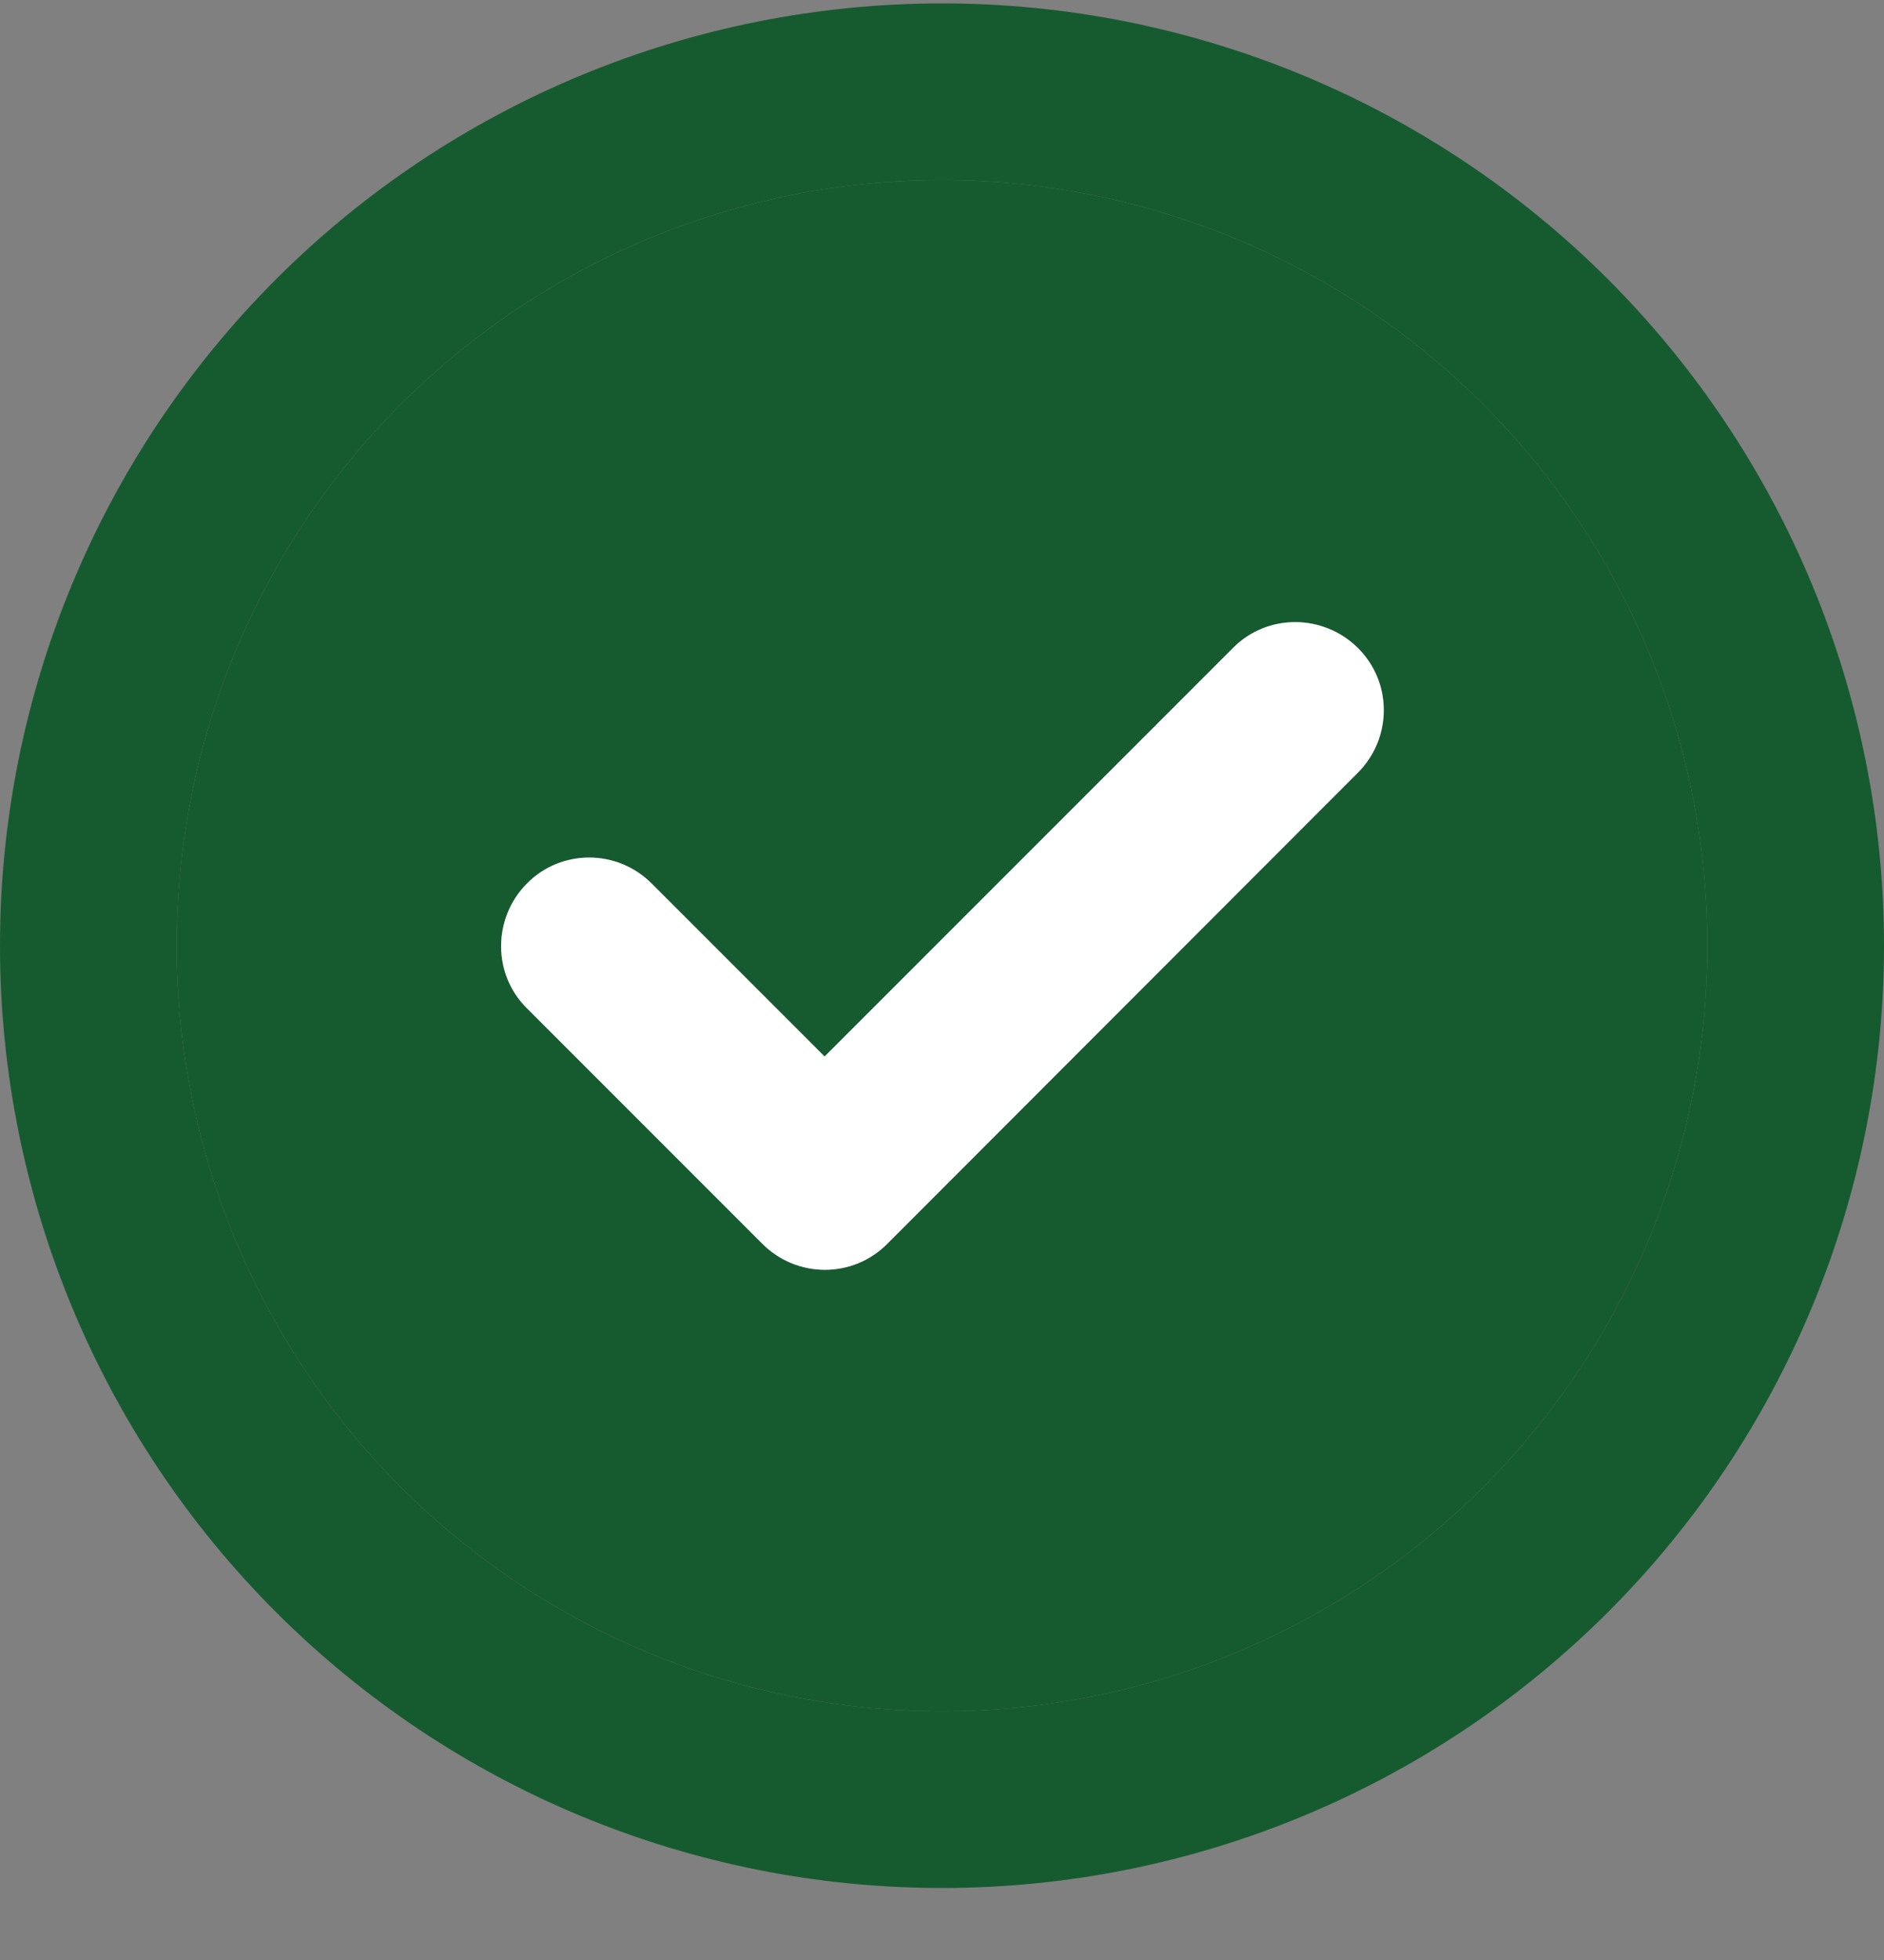
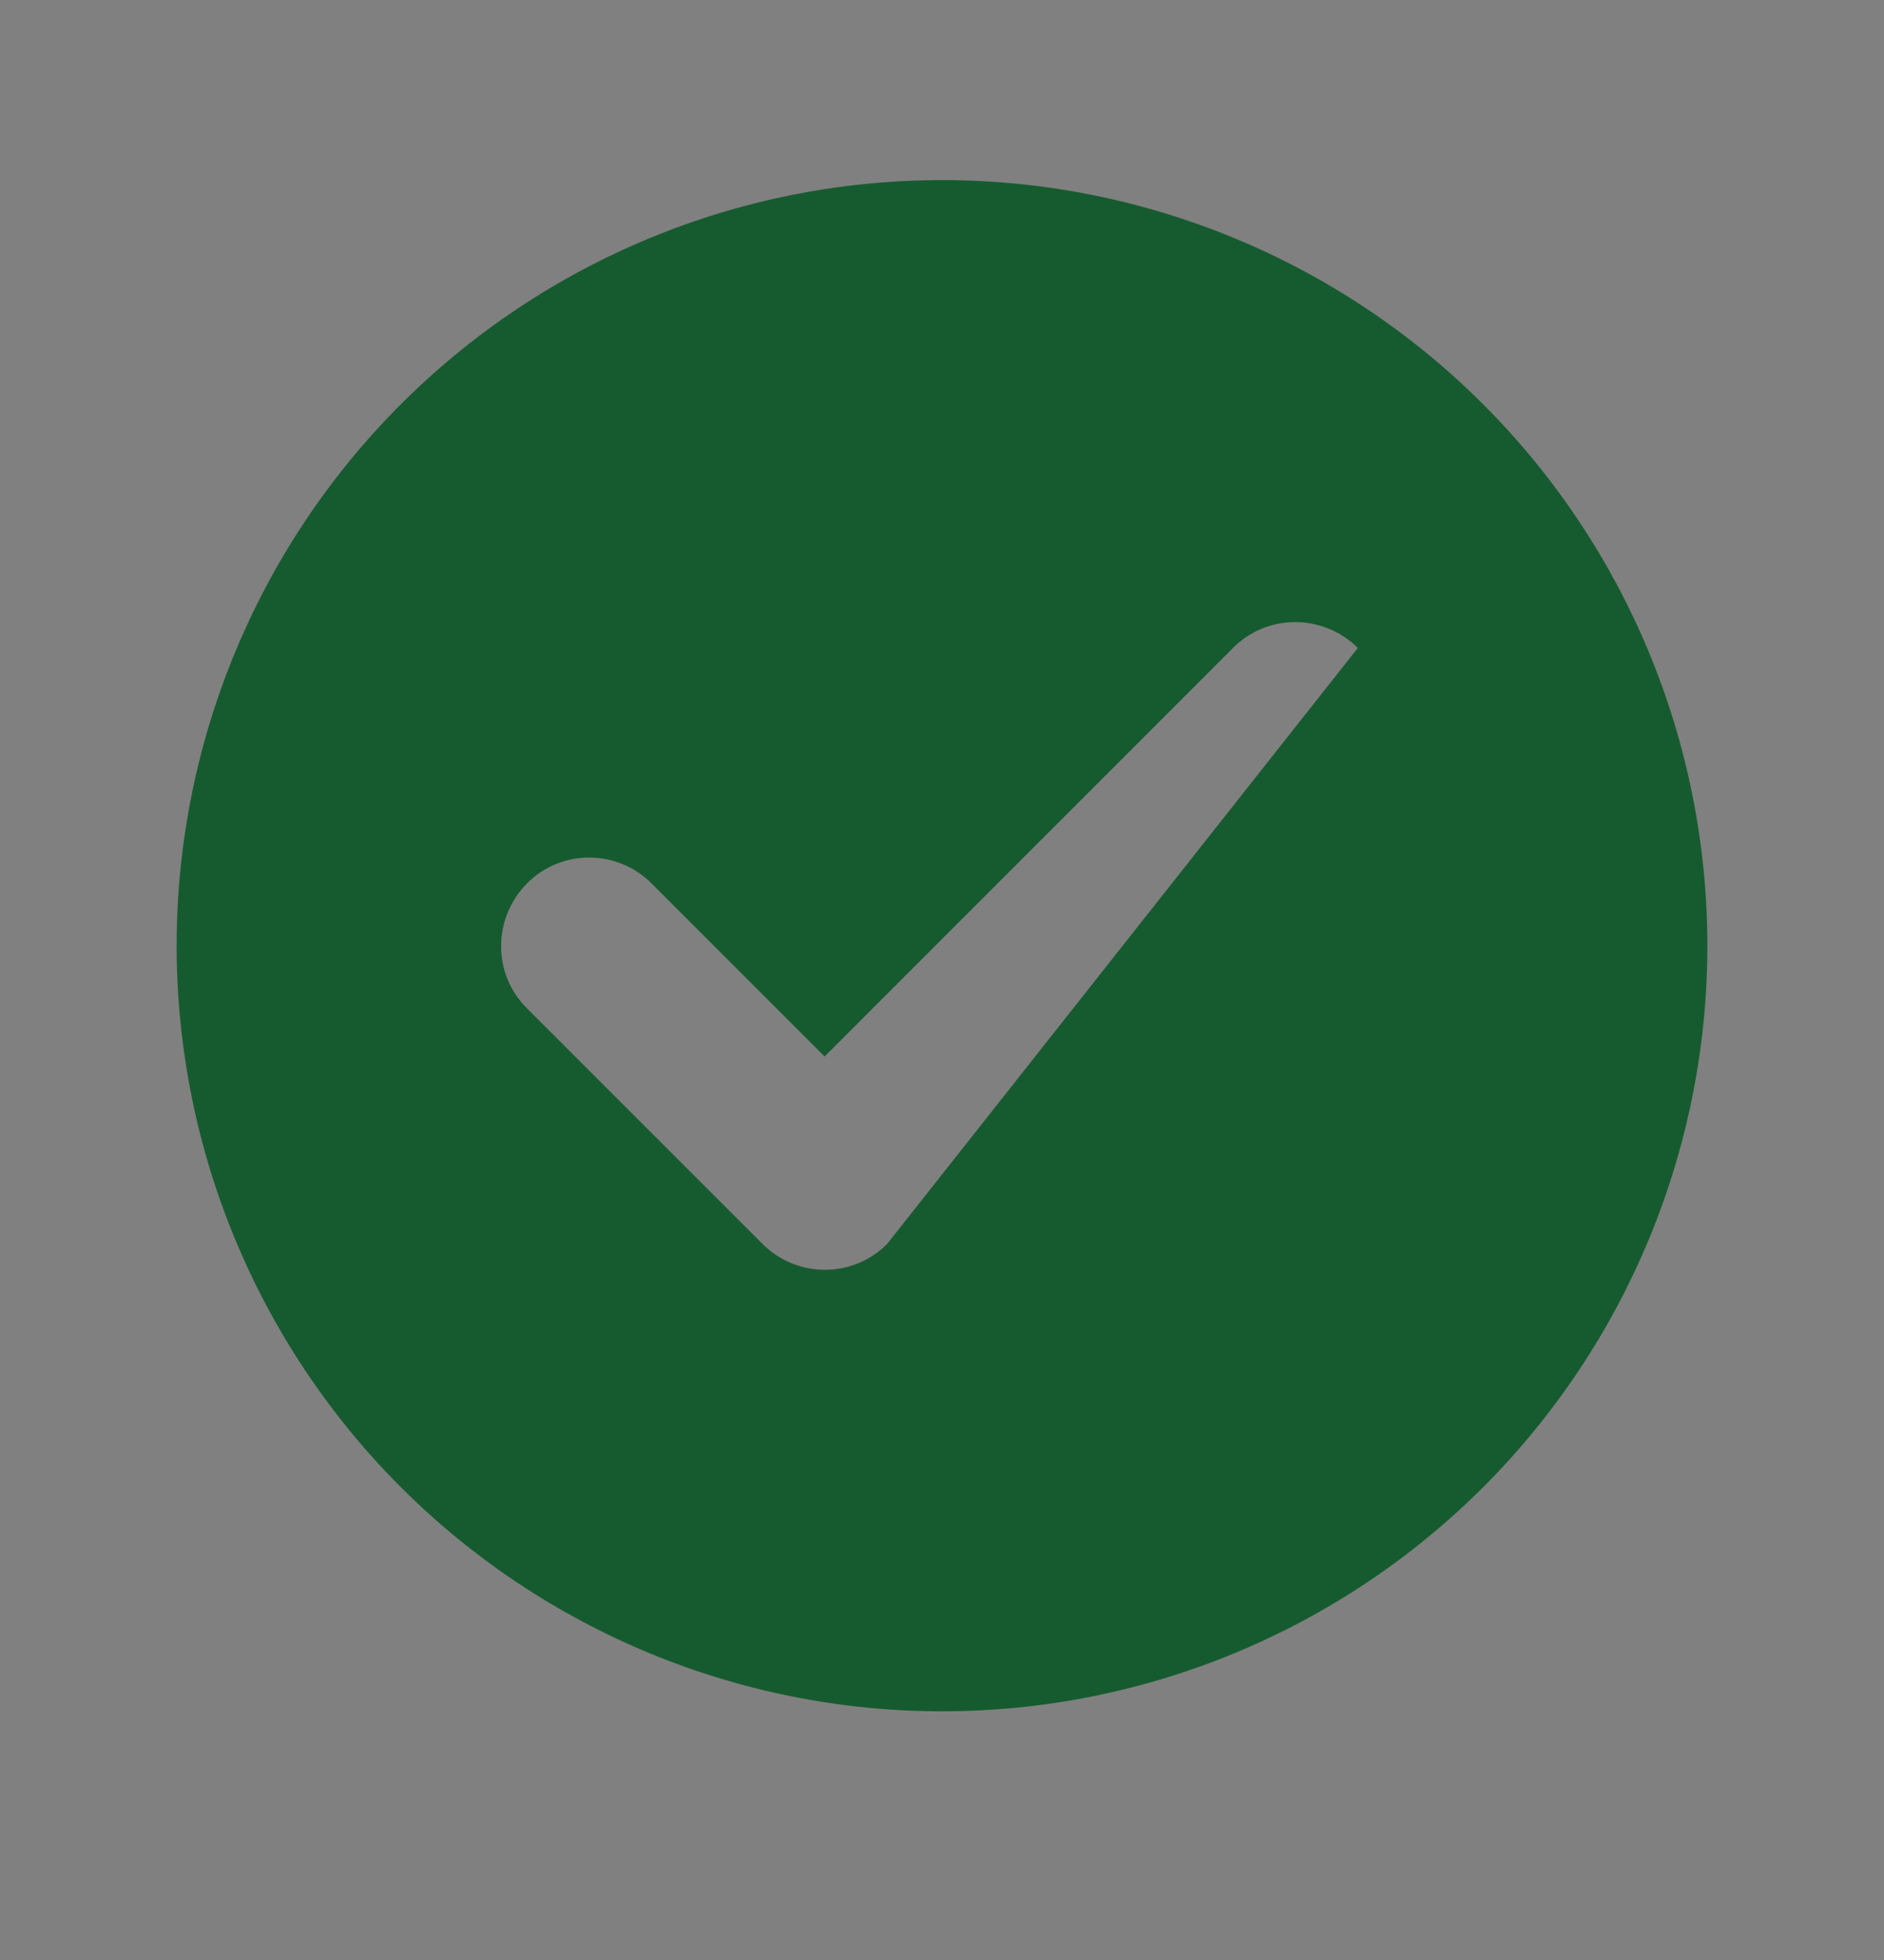
<svg xmlns="http://www.w3.org/2000/svg" width="25" height="26" viewBox="0 0 25 26" fill="none">
  <rect x="0" y="0" width="25" height="26" fill="#808080" stroke="none" />
-   <path fill-rule="evenodd" clip-rule="evenodd" d="M12.5 2.389C15.194 2.389 17.777 3.459 19.682 5.364C21.586 7.268 22.656 9.852 22.656 12.545C22.656 15.239 21.586 17.822 19.682 19.727C17.777 21.631 15.194 22.701 12.5 22.701C9.806 22.701 7.223 21.631 5.318 19.727C3.414 17.822 2.344 15.239 2.344 12.545C2.344 9.852 3.414 7.268 5.318 5.364C7.223 3.459 9.806 2.389 12.5 2.389ZM18.018 8.595C18.477 9.049 18.477 9.791 18.018 10.25L11.773 16.5C11.318 16.959 10.576 16.959 10.117 16.5L6.992 13.375C6.533 12.921 6.538 12.179 6.992 11.72C7.446 11.261 8.188 11.261 8.647 11.72L10.942 14.015L16.362 8.595C16.816 8.136 17.559 8.141 18.018 8.595Z" fill="#165B2F" />
-   <path fill-rule="evenodd" clip-rule="evenodd" d="M19.682 5.364C17.777 3.459 15.194 2.389 12.5 2.389C9.806 2.389 7.223 3.459 5.318 5.364C3.414 7.268 2.344 9.852 2.344 12.545C2.344 15.239 3.414 17.822 5.318 19.727C7.223 21.631 9.806 22.701 12.5 22.701C15.194 22.701 17.777 21.631 19.682 19.727C21.586 17.822 22.656 15.239 22.656 12.545C22.656 9.852 21.586 7.268 19.682 5.364ZM21.339 21.384C18.995 23.728 15.815 25.045 12.5 25.045C9.185 25.045 6.005 23.728 3.661 21.384C1.317 19.04 0 15.86 0 12.545C0 9.23 1.317 6.051 3.661 3.706C6.005 1.362 9.185 0.045 12.5 0.045C15.815 0.045 18.995 1.362 21.339 3.706C23.683 6.051 25 9.23 25 12.545C25 15.86 23.683 19.04 21.339 21.384Z" fill="#165B2F" />
-   <path d="M18.018 10.25C18.477 9.791 18.477 9.049 18.018 8.595C17.559 8.141 16.816 8.136 16.362 8.595L10.942 14.015L8.647 11.72C8.188 11.261 7.446 11.261 6.992 11.72C6.538 12.179 6.533 12.921 6.992 13.375L10.117 16.5C10.576 16.959 11.318 16.959 11.773 16.5L18.018 10.25Z" fill="white" />
+   <path fill-rule="evenodd" clip-rule="evenodd" d="M12.5 2.389C15.194 2.389 17.777 3.459 19.682 5.364C21.586 7.268 22.656 9.852 22.656 12.545C22.656 15.239 21.586 17.822 19.682 19.727C17.777 21.631 15.194 22.701 12.5 22.701C9.806 22.701 7.223 21.631 5.318 19.727C3.414 17.822 2.344 15.239 2.344 12.545C2.344 9.852 3.414 7.268 5.318 5.364C7.223 3.459 9.806 2.389 12.5 2.389ZM18.018 8.595L11.773 16.5C11.318 16.959 10.576 16.959 10.117 16.5L6.992 13.375C6.533 12.921 6.538 12.179 6.992 11.72C7.446 11.261 8.188 11.261 8.647 11.72L10.942 14.015L16.362 8.595C16.816 8.136 17.559 8.141 18.018 8.595Z" fill="#165B2F" />
</svg>